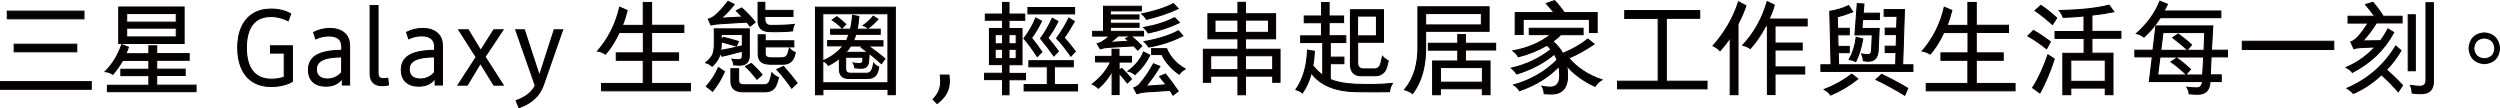
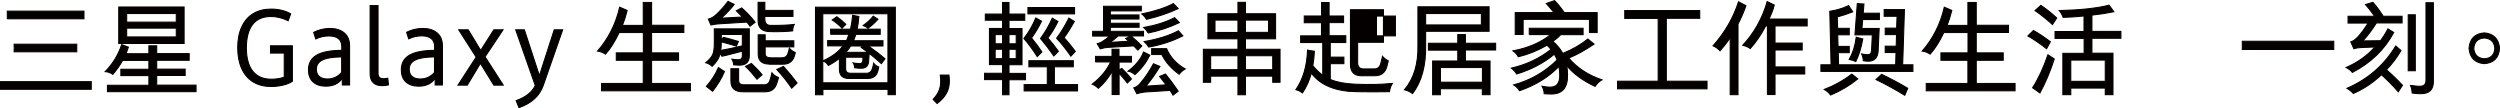
<svg xmlns="http://www.w3.org/2000/svg" version="1.1" id="圖層_1" x="0px" y="0px" viewBox="0 0 236.42 10.25" style="enable-background:new 0 0 236.42 10.25;" xml:space="preserve">
  <style type="text/css">
	.st0{fill:#040000;stroke:#040000;stroke-width:0.1;stroke-miterlimit:10;}
</style>
  <g>
    <g>
      <path class="st0" d="M0,8.45V7.72h8.63v0.72H0z M0.69,1.79V1.05h7.25v0.73H0.69z M1.34,4.9V4.18h5.92V4.9H1.34z" />
      <path class="st0" d="M10.67,7.03c-0.21-0.15-0.46-0.24-0.72-0.26c0.71-0.72,1.23-1.57,1.56-2.55l0.63,0.24    c-0.07,0.2-0.14,0.41-0.23,0.62h2.17V4.33h0.74v0.74h3.07v0.63h-3.07v0.84h2.69v0.6h-2.69v0.91h3.72v0.62h-8.38V8.06h3.92V7.15    h-2.65v-0.6h2.65V5.71H11.6C11.32,6.2,11.01,6.64,10.67,7.03z M11.23,4.11V0.66h6.18v3.45H11.23z M11.98,1.28v0.81h4.69V1.28    H11.98z M11.98,3.49h4.69V2.66h-4.69V3.49z" />
      <path class="st0" d="M27.65,4.33v3.36c-0.24,0.16-0.54,0.28-0.89,0.36c-0.35,0.08-0.72,0.13-1.11,0.13c-0.66,0-1.22-0.14-1.7-0.43    c-0.48-0.29-0.84-0.71-1.09-1.26c-0.25-0.55-0.38-1.21-0.38-1.97s0.12-1.42,0.38-1.97c0.25-0.55,0.61-0.97,1.09-1.26    c0.48-0.29,1.04-0.43,1.7-0.43c0.35,0,0.69,0.04,1.01,0.12c0.32,0.08,0.6,0.19,0.83,0.33l-0.24,0.65c-0.55-0.27-1.09-0.4-1.62-0.4    c-0.77,0-1.35,0.25-1.74,0.75c-0.39,0.5-0.59,1.24-0.59,2.21s0.2,1.71,0.6,2.21s0.98,0.76,1.75,0.76c0.46,0,0.87-0.06,1.23-0.2    V5.02h-1.3V4.33H27.65z" />
      <path class="st0" d="M31.19,2.69c0.57,0,1.02,0.14,1.36,0.42s0.51,0.69,0.51,1.24v3.69h-0.69V7.4c-0.33,0.5-0.85,0.75-1.56,0.75    c-0.51,0-0.92-0.14-1.21-0.41c-0.29-0.27-0.43-0.65-0.43-1.14c0-0.62,0.26-1.08,0.77-1.38c0.51-0.3,1.3-0.45,2.38-0.46V4.42    c0-0.34-0.1-0.59-0.31-0.77C31.8,3.48,31.49,3.4,31.09,3.4c-0.42,0-0.83,0.09-1.23,0.28l-0.2-0.62    C30.14,2.82,30.65,2.69,31.19,2.69z M30.97,7.47c0.53,0,0.98-0.21,1.34-0.62V5.38c-0.82,0.01-1.42,0.1-1.81,0.29    c-0.39,0.19-0.58,0.48-0.58,0.87c0,0.31,0.09,0.54,0.27,0.69C30.37,7.39,30.63,7.47,30.97,7.47z" />
      <path class="st0" d="M36.13,8.1c-0.37,0-0.65-0.1-0.84-0.29C35.1,7.62,35,7.34,35,6.96V0.53h0.75v6.39c0,0.18,0.04,0.31,0.13,0.4    c0.08,0.08,0.22,0.12,0.4,0.12c0.11,0,0.24-0.01,0.39-0.04l0.07,0.63C36.55,8.08,36.34,8.1,36.13,8.1z" />
      <path class="st0" d="M39.97,2.69c0.57,0,1.02,0.14,1.36,0.42c0.34,0.28,0.51,0.69,0.51,1.24v3.69h-0.69V7.4    c-0.33,0.5-0.85,0.75-1.56,0.75c-0.51,0-0.92-0.14-1.21-0.41c-0.29-0.27-0.43-0.65-0.43-1.14c0-0.62,0.26-1.08,0.77-1.38    c0.51-0.3,1.3-0.45,2.38-0.46V4.42c0-0.34-0.1-0.59-0.31-0.77c-0.21-0.17-0.51-0.26-0.91-0.26c-0.42,0-0.83,0.09-1.23,0.28    l-0.2-0.62C38.92,2.82,39.43,2.69,39.97,2.69z M39.75,7.47c0.53,0,0.98-0.21,1.34-0.62V5.38c-0.82,0.01-1.42,0.1-1.81,0.29    c-0.39,0.19-0.58,0.48-0.58,0.87c0,0.31,0.09,0.54,0.27,0.69C39.14,7.39,39.41,7.47,39.75,7.47z" />
      <path class="st0" d="M46.7,8.05l-1.27-2.06l-1.24,2.06h-0.88l1.72-2.65l-1.65-2.58h0.9l1.18,1.95l1.24-1.95h0.87l-1.7,2.55    l1.72,2.68H46.7z" />
      <path class="st0" d="M53.21,2.82l-1.84,5.27c-0.34,0.97-1.1,1.67-2.29,2.09l-0.27-0.66c0.46-0.17,0.84-0.37,1.13-0.6    c0.29-0.23,0.52-0.5,0.68-0.83l-1.85-5.27h0.82l1.42,4.34l1.4-4.34H53.21z" />
      <path class="st0" d="M58.28,5.7V5h2.56V3.08h-2.29c-0.4,0.85-0.83,1.53-1.29,2.04c-0.22-0.15-0.47-0.25-0.75-0.29    c1.02-1.17,1.72-2.55,2.09-4.15l0.71,0.31c-0.12,0.49-0.27,0.96-0.45,1.41h1.97V0.23h0.79v2.16h3.05v0.68h-3.05V5h2.55v0.7h-2.55    v2.19h3.67v0.7h-8.4v-0.7h3.94V5.7H58.28z" />
      <path class="st0" d="M67.35,6.27c-0.2-0.18-0.4-0.29-0.61-0.34c0.34-0.28,0.56-0.54,0.66-0.77c0.1-0.23,0.15-0.58,0.15-1.05V2.73    h3.31v2.55c-0.01,0.58-0.3,0.87-0.89,0.88c-0.21,0-0.41-0.01-0.59-0.03c-0.01-0.18-0.06-0.36-0.16-0.53    c0.2,0.03,0.39,0.05,0.59,0.05c0.27,0.01,0.4-0.13,0.39-0.41v-0.4C70.08,4.87,69.87,4.92,69.57,5c-0.64,0.17-1.08,0.28-1.3,0.32    l-0.16-0.28C68.02,5.46,67.77,5.87,67.35,6.27z M67.39,8.63L66.8,8.17c0.47-0.53,0.85-1.12,1.14-1.78l0.57,0.38    C68.24,7.41,67.86,8.03,67.39,8.63z M70.93,2.48c-0.08-0.13-0.19-0.26-0.3-0.39l-2.61,0.16c-0.26,0.02-0.52,0.05-0.79,0.11    l-0.24-0.55c0.28-0.08,0.53-0.22,0.75-0.44c0.4-0.37,0.77-0.79,1.11-1.24l0.58,0.29c-0.33,0.43-0.74,0.86-1.23,1.3l2.01-0.11    c-0.04-0.04-0.1-0.1-0.19-0.2c-0.06-0.06-0.19-0.19-0.39-0.39l0.51-0.27c0.49,0.44,0.91,0.88,1.27,1.35L70.93,2.48z M69.64,4.36    c-0.25-0.08-0.7-0.21-1.34-0.38c-0.04-0.01-0.07-0.02-0.09-0.03V4.1c0,0.25-0.02,0.48-0.06,0.67c0.7-0.12,1.37-0.27,2.02-0.43    l0.03,0.05V3.26h-1.99v0.53l0.2-0.26c0.32,0.07,0.79,0.2,1.42,0.39L69.64,4.36z M70.28,8.68c-0.78,0.01-1.17-0.34-1.16-1.04V6.5    h0.73v1.07c-0.01,0.31,0.16,0.46,0.51,0.45h1.82c0.35,0.03,0.57-0.14,0.65-0.49c0.07-0.2,0.13-0.42,0.17-0.64    c0.16,0.2,0.36,0.34,0.62,0.44c-0.03,0.16-0.09,0.35-0.17,0.57c-0.16,0.53-0.54,0.79-1.14,0.78H70.28z M71.59,7.49    c-0.4-0.5-0.76-0.9-1.09-1.21L71.06,6c0.37,0.35,0.71,0.7,1.01,1.07L71.59,7.49z M72.84,2.99c-0.79,0-1.17-0.37-1.15-1.09V0.22    h0.64v0.76h2.66v0.57h-2.66v0.21c-0.01,0.46,0.2,0.67,0.63,0.64c0.85,0.01,1.56-0.02,2.15-0.09c-0.09,0.18-0.14,0.38-0.15,0.61    C74.42,2.98,73.71,3.01,72.84,2.99z M72.76,6.06c-0.71,0-1.06-0.32-1.06-0.96V3.29h0.66v0.57h2.71v0.57h-2.71v0.6    c-0.02,0.3,0.17,0.45,0.58,0.44h0.95c0.31,0.01,0.51-0.11,0.61-0.37c0.05-0.14,0.1-0.31,0.15-0.53c0.19,0.2,0.37,0.33,0.56,0.4    c-0.03,0.14-0.06,0.27-0.11,0.4c-0.18,0.48-0.54,0.72-1.1,0.7H72.76z M74.87,8.34c-0.42-0.62-0.89-1.21-1.41-1.77l0.63-0.29    c0.48,0.53,0.91,1.06,1.29,1.57L74.87,8.34z" />
      <path class="st0" d="M77.12,8.95V0.68h7.55v8.27h-0.69V8.45h-6.16v0.51H77.12z M77.81,1.3v6.53h6.16V1.3H77.81z M78.55,3.25V2.76    h1.88c0.09-0.38,0.16-0.82,0.2-1.31l0.59,0.11c-0.03,0.43-0.08,0.83-0.16,1.2h2.18v0.49h-2.3c-0.07,0.21-0.15,0.41-0.22,0.6h2.78    v0.5h-1.38c0.59,0.41,1.11,0.81,1.57,1.21l-0.34,0.46c-0.32-0.3-0.7-0.62-1.15-0.98l-0.05,0.67c-0.01,0.53-0.27,0.78-0.78,0.74    c-0.16,0-0.33-0.01-0.54-0.04c-0.01-0.14-0.05-0.29-0.14-0.45c0.03,0.01,0.08,0.01,0.16,0.02C81.02,6,81.15,6.01,81.2,6.01    c0.27,0.03,0.4-0.09,0.4-0.34l0.01-0.26h-1.64v1.11c0.01,0.27,0.15,0.4,0.43,0.41h1.51c0.31,0.01,0.51-0.15,0.6-0.48    c0.05-0.14,0.08-0.3,0.11-0.47c0.14,0.18,0.3,0.29,0.48,0.35c-0.01,0.1-0.04,0.22-0.08,0.37C83.01,6.73,83,6.75,83,6.77    c-0.14,0.45-0.48,0.67-1.03,0.65H80.3c-0.62,0.01-0.93-0.29-0.92-0.9V5.52c-0.29,0.23-0.64,0.46-1.04,0.67    c-0.12-0.2-0.29-0.34-0.52-0.43c0.86-0.39,1.49-0.86,1.9-1.42h-1.45v-0.5h1.78c0.07-0.13,0.15-0.33,0.22-0.6H78.55z M79.63,2.66    C79.32,2.34,79,2.08,78.7,1.89l0.44-0.31c0.32,0.23,0.6,0.47,0.85,0.72L79.63,2.66z M80.45,4.34c-0.13,0.21-0.28,0.42-0.46,0.61    h2.1c-0.07-0.05-0.18-0.13-0.31-0.22c-0.16-0.12-0.27-0.2-0.34-0.25l0.19-0.13H80.45z M82.09,2.67c-0.12-0.1-0.27-0.19-0.46-0.26    c0.37-0.26,0.69-0.55,0.95-0.88l0.45,0.29C82.77,2.11,82.46,2.4,82.09,2.67z" />
      <path class="st0" d="M88.24,9.4c0.25-0.27,0.44-0.54,0.55-0.81c0.11-0.26,0.17-0.56,0.17-0.89c0-0.18-0.01-0.38-0.04-0.6h0.82    c0.03,0.22,0.04,0.41,0.04,0.58c0,0.42-0.09,0.8-0.28,1.14c-0.19,0.34-0.48,0.67-0.88,0.97L88.24,9.4z" />
      <path class="st0" d="M93.18,1.91V1.33h1.63v-1.1h0.61v1.1h1.49v0.59h-1.49v0.78h1.23v3.42h-1.23v0.82h1.56v0.6h-1.56v1.42h-0.61    V7.53h-1.7v-0.6h1.7V6.11h-1.24V2.69h1.24V1.91H93.18z M94.11,3.27v0.87h0.7V3.27H94.11z M94.11,5.55h0.7V4.66h-0.7V5.55z     M96.1,3.27h-0.68v0.87h0.68V3.27z M95.42,5.55h0.68V4.66h-0.68V5.55z M98.09,5.35c-0.42-0.66-0.84-1.23-1.26-1.71    c0.46-0.6,0.84-1.25,1.12-1.94L98.5,2c-0.3,0.61-0.62,1.14-0.95,1.59c0.38,0.47,0.71,0.91,0.98,1.32L98.09,5.35z M97.3,6.32V5.74    h4.2v0.58h-1.79V8h2.19V8.6h-5.05V8h2.19V6.32H97.3z M97.21,1.31v-0.6h4.41v0.6H97.21z M99.66,5.29c-0.38-0.55-0.8-1.1-1.26-1.65    c0.44-0.59,0.81-1.23,1.11-1.92l0.54,0.31c-0.31,0.61-0.62,1.13-0.96,1.56c0.36,0.4,0.69,0.82,1,1.26L99.66,5.29z M101.27,5.31    c-0.48-0.69-0.93-1.25-1.35-1.69c0.44-0.59,0.82-1.22,1.16-1.91l0.52,0.32c-0.36,0.64-0.68,1.15-0.97,1.53    c0.4,0.45,0.76,0.89,1.06,1.3L101.27,5.31z" />
      <path class="st0" d="M103.6,5.87V5.33h1.56V4.66h0.66v0.67H107v0.54h-1.17v0.74l0.26-0.14c0.31,0.29,0.61,0.62,0.91,1l-0.39,0.38    c-0.2-0.27-0.46-0.58-0.78-0.93v2.02h-0.66v-2.2c-0.34,0.62-0.78,1.16-1.3,1.61c-0.2-0.19-0.39-0.32-0.58-0.39    c0.79-0.61,1.37-1.3,1.74-2.1H103.6z M103.33,3.4V2.96h1.03V0.59h3.57v0.44H105v0.38h2.71V1.8H105v0.4h2.72v0.38H105v0.38h3.14    V3.4h-1.19c0.37,0.3,0.71,0.62,1.03,0.95l-0.38,0.39c-0.03-0.03-0.08-0.08-0.14-0.15c-0.1-0.11-0.19-0.2-0.24-0.25l-2.43,0.14    c-0.24,0.01-0.49,0.06-0.74,0.14l-0.29-0.49c0.23-0.05,0.42-0.14,0.56-0.25c0.16-0.09,0.37-0.25,0.62-0.47H103.33z M105.74,3.4    c-0.29,0.27-0.55,0.47-0.77,0.61l1.8-0.11c-0.03-0.02-0.06-0.04-0.11-0.08c-0.1-0.08-0.17-0.14-0.21-0.18l0.5-0.24H105.74z     M107.33,7.05c-0.2-0.17-0.42-0.28-0.65-0.32c0.7-0.52,1.19-1.12,1.47-1.81l0.59,0.3C108.39,5.92,107.92,6.53,107.33,7.05z     M110.93,9c-0.01-0.02-0.03-0.05-0.06-0.1c-0.04-0.08-0.11-0.2-0.22-0.35l-2.37,0.15c-0.27,0.03-0.53,0.08-0.77,0.16l-0.29-0.55    c0.27-0.09,0.49-0.25,0.65-0.48c0.44-0.51,0.84-1.11,1.21-1.8l0.61,0.25c-0.42,0.7-0.86,1.32-1.32,1.87l1.91-0.13    c-0.09-0.12-0.23-0.3-0.41-0.52c-0.1-0.13-0.17-0.22-0.21-0.27L110.22,7c0.44,0.55,0.84,1.09,1.2,1.62L110.93,9z M108.42,1.83    c-0.1-0.18-0.24-0.35-0.44-0.51c1.27-0.27,2.26-0.59,2.98-0.98l0.46,0.47C110.56,1.22,109.56,1.56,108.42,1.83z M108.59,3.12    c-0.14-0.21-0.28-0.39-0.43-0.52c1.14-0.2,2.11-0.51,2.92-0.93l0.45,0.47C110.63,2.57,109.65,2.9,108.59,3.12z M108.64,4.45    c-0.13-0.2-0.28-0.37-0.44-0.52c1.3-0.22,2.38-0.56,3.24-1.02l0.42,0.48C110.88,3.89,109.8,4.24,108.64,4.45z M111.51,7.02    c-0.73-0.52-1.28-1.14-1.64-1.86h-0.96V4.6h1.41c0.34,0.8,0.92,1.44,1.76,1.92C111.86,6.65,111.67,6.81,111.51,7.02z" />
      <path class="st0" d="M117.07,8.95V7.2h-2.58v0.58h-0.69V4.66h3.27V3.67h-2.84V1.3h2.84V0.22h0.71V1.3h2.85v2.37h-2.85v0.99h3.27    v3.12h-0.69V7.2h-2.58v1.76H117.07z M114.49,5.27v1.32h2.58V5.27H114.49z M114.9,3.07h2.17V1.9h-2.17V3.07z M119.96,1.9h-2.18    v1.16h2.18V1.9z M120.36,5.27h-2.58v1.32h2.58V5.27z" />
-       <path class="st0" d="M123.34,2.15V1.51h1.64V0.24h0.71v1.27h1.37v0.63h-1.37v1.24h1.58v0.64h-1.47V5.4h1.29v0.62h-1.29v1.49    c0.59,0.26,1.36,0.41,2.3,0.45c1.27,0.06,2.46,0.04,3.57-0.07c-0.14,0.23-0.23,0.49-0.27,0.78c-1.03,0.02-2.05,0.02-3.08,0    c-2.01-0.02-3.45-0.61-4.31-1.76c-0.18,0.69-0.46,1.32-0.84,1.88c-0.16-0.14-0.37-0.24-0.62-0.31c0.68-0.98,1.05-2.23,1.1-3.74    l0.65,0.11c-0.02,0.48-0.07,0.93-0.15,1.36c0.29,0.36,0.6,0.66,0.94,0.91v-3.1H123V3.39h1.97V2.15H123.34z M128.81,7.17    c-0.75,0.01-1.12-0.37-1.1-1.13V0.92h3.12V4h-2.44v1.92c0,0.4,0.19,0.6,0.56,0.6h0.92c0.4,0.03,0.64-0.17,0.73-0.6    c0.04-0.13,0.08-0.33,0.14-0.59c0.12,0.15,0.3,0.29,0.54,0.42c-0.01,0.03-0.02,0.08-0.03,0.15c-0.05,0.21-0.08,0.34-0.1,0.4    c-0.17,0.59-0.56,0.88-1.17,0.86H128.81z M130.17,1.52h-1.79v1.87h1.79V1.52z" />
+       <path class="st0" d="M123.34,2.15V1.51h1.64V0.24h0.71v1.27h1.37v0.63h-1.37v1.24h1.58v0.64h-1.47V5.4h1.29v0.62h-1.29v1.49    c0.59,0.26,1.36,0.41,2.3,0.45c1.27,0.06,2.46,0.04,3.57-0.07c-0.14,0.23-0.23,0.49-0.27,0.78c-1.03,0.02-2.05,0.02-3.08,0    c-2.01-0.02-3.45-0.61-4.31-1.76c-0.18,0.69-0.46,1.32-0.84,1.88c-0.16-0.14-0.37-0.24-0.62-0.31c0.68-0.98,1.05-2.23,1.1-3.74    l0.65,0.11c-0.02,0.48-0.07,0.93-0.15,1.36c0.29,0.36,0.6,0.66,0.94,0.91v-3.1H123V3.39h1.97V2.15H123.34z M128.81,7.17    c-0.75,0.01-1.12-0.37-1.1-1.13V0.92h3.12V4h-2.44v1.92c0,0.4,0.19,0.6,0.56,0.6h0.92c0.4,0.03,0.64-0.17,0.73-0.6    c0.04-0.13,0.08-0.33,0.14-0.59c0.12,0.15,0.3,0.29,0.54,0.42c-0.01,0.03-0.02,0.08-0.03,0.15c-0.05,0.21-0.08,0.34-0.1,0.4    c-0.17,0.59-0.56,0.88-1.17,0.86H128.81z M130.17,1.52v1.87h1.79V1.52z" />
      <path class="st0" d="M133.58,8.85c-0.21-0.17-0.47-0.29-0.76-0.36c0.89-1.06,1.31-2.46,1.27-4.21V0.64h6.73v2.32h-6v1.29    C134.86,6.18,134.45,7.71,133.58,8.85z M134.82,1.28v1.08h5.27V1.28H134.82z M135.08,4.74V4.09h2.78V3.27h0.72v0.82h2.86v0.64    h-2.86v1.04h2.33v3.18h-0.73V8.39h-3.97v0.57h-0.73V5.77h2.38V4.74H135.08z M136.22,6.39v1.38h3.97V6.39H136.22z" />
      <path class="st0" d="M144.62,3.28V2.67h5.09v0.61h-2.12c-0.22,0.24-0.47,0.45-0.74,0.63c0.4,0.35,0.71,0.73,0.94,1.14    c0.94-0.38,1.73-0.84,2.37-1.36l0.59,0.48c-0.86,0.58-1.66,1.02-2.4,1.32c0.79,0.93,1.84,1.62,3.14,2.06    c-0.25,0.14-0.47,0.35-0.65,0.62c-1.17-0.55-2.06-1.21-2.68-1.97c0.05,0.27,0.08,0.56,0.08,0.87c0.03,1.24-0.51,1.85-1.6,1.82    c-0.2,0-0.4-0.01-0.61-0.03c-0.01-0.24-0.07-0.47-0.2-0.7c0.27,0.05,0.5,0.08,0.71,0.08c0.66,0.03,0.98-0.36,0.96-1.16    c0-0.28-0.03-0.55-0.08-0.8c-0.95,1-2.19,1.77-3.72,2.3c-0.13-0.22-0.31-0.4-0.55-0.55c1.61-0.45,2.98-1.24,4.1-2.36    c-0.05-0.16-0.14-0.34-0.26-0.55c-0.97,0.82-2.16,1.45-3.56,1.88c-0.1-0.17-0.26-0.36-0.5-0.56c1.41-0.32,2.66-0.91,3.75-1.77    c-0.01-0.01-0.04-0.04-0.07-0.07c-0.12-0.16-0.23-0.26-0.32-0.32c-0.85,0.49-1.75,0.86-2.71,1.09c-0.1-0.21-0.26-0.39-0.5-0.56    c1.43-0.27,2.62-0.78,3.57-1.54H144.62z M143.29,3.25V1.19h3.67c-0.25-0.31-0.5-0.6-0.73-0.86l0.78-0.27    c0.3,0.3,0.61,0.68,0.92,1.13h3.11v1.89h-0.73V1.83h-6.27v1.43H143.29z" />
      <path class="st0" d="M153.65,1.74V1h7.09v0.73h-3.16v5.95h3.85V8.4h-8.46V7.68h3.84V1.74H153.65z" />
      <path class="st0" d="M163.62,8.95v-5.4c-0.25,0.4-0.57,0.81-0.96,1.25c-0.19-0.2-0.41-0.36-0.66-0.47    c1.11-1.24,1.91-2.63,2.41-4.16l0.7,0.37c-0.19,0.55-0.44,1.13-0.75,1.74v6.67H163.62z M167.14,8.95v-6.5h-0.16    c-0.45,0.86-0.94,1.57-1.46,2.14c-0.16-0.12-0.39-0.23-0.71-0.31c1.07-1.15,1.85-2.53,2.31-4.13l0.67,0.33    c-0.1,0.4-0.27,0.84-0.49,1.32h3.6v0.65h-3.04v1.62h2.57v0.66h-2.57v1.6h2.81v0.67h-2.81v1.94H167.14z" />
      <path class="st0" d="M178.28,3.27V2.66h1.08l0.04-1.12h-1.22V0.91h1.92l-0.17,5.22h0.97v0.62h-8.7V6.13h0.96l-0.12-5.06    c0.64-0.1,1.23-0.28,1.78-0.54l0.39,0.59c-0.51,0.2-1,0.36-1.46,0.48l0.03,1.08h1.1v0.61h-1.09l0.03,1.1h1.06v0.59h-1.04    l0.03,1.15h5.4l0.03-1.16h-1.02v-0.6h1.04l0.03-1.1H178.28z M173.12,8.99c-0.14-0.21-0.34-0.38-0.6-0.53    c0.94-0.36,1.81-0.84,2.6-1.45l0.57,0.45C174.94,8.07,174.08,8.58,173.12,8.99z M175.5,5.82c-0.18-0.09-0.38-0.16-0.62-0.2    c0.34-0.61,0.56-1.3,0.66-2.1l0.62,0.16C176.02,4.49,175.8,5.2,175.5,5.82z M175.42,3.29l0.22-2.95l0.63,0.04l-0.07,0.87h1.53v0.6    h-1.58l-0.07,0.84h1.63l-0.1,2.16c-0.05,0.61-0.34,0.92-0.9,0.94c-0.21,0-0.37-0.02-0.5-0.05c-0.01-0.23-0.07-0.44-0.16-0.64    c0.18,0.04,0.37,0.07,0.58,0.07c0.23,0.01,0.35-0.13,0.36-0.42l0.07-1.45H175.42z M180.13,9.01C179.3,8.5,178.4,8,177.41,7.52    l0.53-0.49c0.92,0.44,1.74,0.88,2.47,1.32L180.13,9.01z" />
      <path class="st0" d="M183.55,5.7V5h2.56V3.08h-2.29c-0.4,0.85-0.83,1.53-1.29,2.04c-0.22-0.15-0.47-0.25-0.75-0.29    c1.02-1.17,1.72-2.55,2.09-4.15l0.71,0.31c-0.12,0.49-0.27,0.96-0.45,1.41h1.97V0.23h0.79v2.16h3.05v0.68h-3.05V5h2.55v0.7h-2.55    v2.19h3.67v0.7h-8.4v-0.7h3.94V5.7H183.55z" />
      <path class="st0" d="M193.54,4.61c-0.63-0.5-1.22-0.9-1.77-1.21l0.53-0.52c0.55,0.32,1.09,0.68,1.6,1.07L193.54,4.61z     M192.91,8.79l-0.69-0.49c0.55-0.86,1.03-1.9,1.45-3.12l0.6,0.4C193.87,6.8,193.42,7.87,192.91,8.79z M194.1,2.32    c-0.55-0.5-1.1-0.94-1.65-1.32l0.55-0.49c0.48,0.31,0.98,0.71,1.5,1.19L194.1,2.32z M194.34,3.63V2.98h2.74V1.51    c-0.75,0.08-1.41,0.12-1.97,0.13C195,1.36,194.87,1.15,194.74,1c1.97-0.05,3.54-0.21,4.71-0.51l0.45,0.62    c-0.62,0.13-1.32,0.24-2.07,0.32v1.54h2.74v0.65h-2.74v1.41h1.99v3.92h-0.73V8.33h-3.26v0.62h-0.75V5.04h2.01V3.63H194.34z     M195.83,5.68v2.01h3.26V5.68H195.83z" />
-       <path class="st0" d="M201.89,5.39V4.75h1.71l0.28-2.3h5.38l-0.13,2.3h1.52v0.63h-1.55l-0.08,1.7h1.04v0.63H209    c-0.04,0.82-0.43,1.22-1.17,1.2c-0.23,0-0.5-0.01-0.81-0.04c-0.01-0.2-0.08-0.41-0.21-0.62c0.37,0.04,0.66,0.06,0.88,0.06    c0.36,0.02,0.56-0.18,0.6-0.6h-5.03l0.28-2.33H201.89z M202.75,3.51c-0.2-0.16-0.43-0.28-0.71-0.34c1.02-0.9,1.76-1.92,2.22-3.06    l0.71,0.3c-0.1,0.21-0.21,0.43-0.32,0.63h5.37v0.63h-5.73C203.85,2.37,203.34,2.97,202.75,3.51z M204.26,5.39l-0.21,1.7h4.25    l0.1-1.7H204.26z M204.55,3.08l-0.21,1.68h4.09l0.07-1.68H204.55z M206.74,7.03c-0.49-0.46-0.96-0.85-1.43-1.18l0.54-0.36    c0.45,0.31,0.88,0.67,1.3,1.06L206.74,7.03z M206.86,4.71c-0.42-0.37-0.88-0.76-1.39-1.15l0.52-0.35    c0.53,0.39,0.95,0.73,1.26,1.03L206.86,4.71z" />
      <path class="st0" d="M212.05,4.68V3.9h8.65v0.78H212.05z" />
      <path class="st0" d="M222.05,2.18V1.54h2.52c-0.36-0.5-0.65-0.87-0.87-1.11l0.7-0.21c0.34,0.38,0.66,0.82,0.98,1.32h1.78v0.63    h-2.43c-0.38,0.61-0.8,1.18-1.28,1.7l1.67-0.02c0.25-0.33,0.49-0.71,0.7-1.12l0.55,0.34c-0.86,1.61-2.16,2.87-3.91,3.78    c-0.13-0.17-0.33-0.33-0.59-0.47c1.07-0.46,1.99-1.11,2.73-1.94l-1.37,0.06c-0.21,0.01-0.43,0.04-0.63,0.11l-0.29-0.65    c0.21-0.06,0.45-0.23,0.69-0.49c0.31-0.34,0.62-0.77,0.96-1.29H222.05z M226.8,8.68c-0.5-0.58-1.03-1.12-1.59-1.61    c-0.81,0.76-1.7,1.35-2.66,1.77c-0.14-0.16-0.34-0.33-0.6-0.49c1.97-0.85,3.51-2.18,4.61-4l0.5,0.43    c-0.38,0.65-0.84,1.26-1.38,1.82c0.55,0.47,1.06,0.97,1.52,1.47L226.8,8.68z M227.74,6.69V1.4h0.67v5.29H227.74z M228.92,8.86    c-0.29,0-0.55-0.02-0.8-0.06c-0.03-0.31-0.08-0.55-0.17-0.73c0.01,0,0.03,0,0.05,0.01c0.34,0.05,0.62,0.08,0.81,0.08    c0.42,0.01,0.62-0.19,0.61-0.6v-7.3h0.7v7.41C230.14,8.47,229.74,8.87,228.92,8.86z" />
      <path class="st0" d="M234.94,6.02c-0.89-0.07-1.37-0.55-1.45-1.45c0.07-0.9,0.55-1.39,1.45-1.46c0.89,0.08,1.36,0.57,1.44,1.46    C236.31,5.47,235.83,5.95,234.94,6.02z M234.94,5.56c0.62-0.04,0.95-0.37,0.99-0.98c-0.04-0.61-0.37-0.94-0.99-0.99    c-0.62,0.04-0.95,0.37-1,0.99C233.99,5.18,234.32,5.51,234.94,5.56z" />
    </g>
  </g>
  <g>
</g>
  <g>
</g>
  <g>
</g>
  <g>
</g>
  <g>
</g>
  <g>
</g>
</svg>